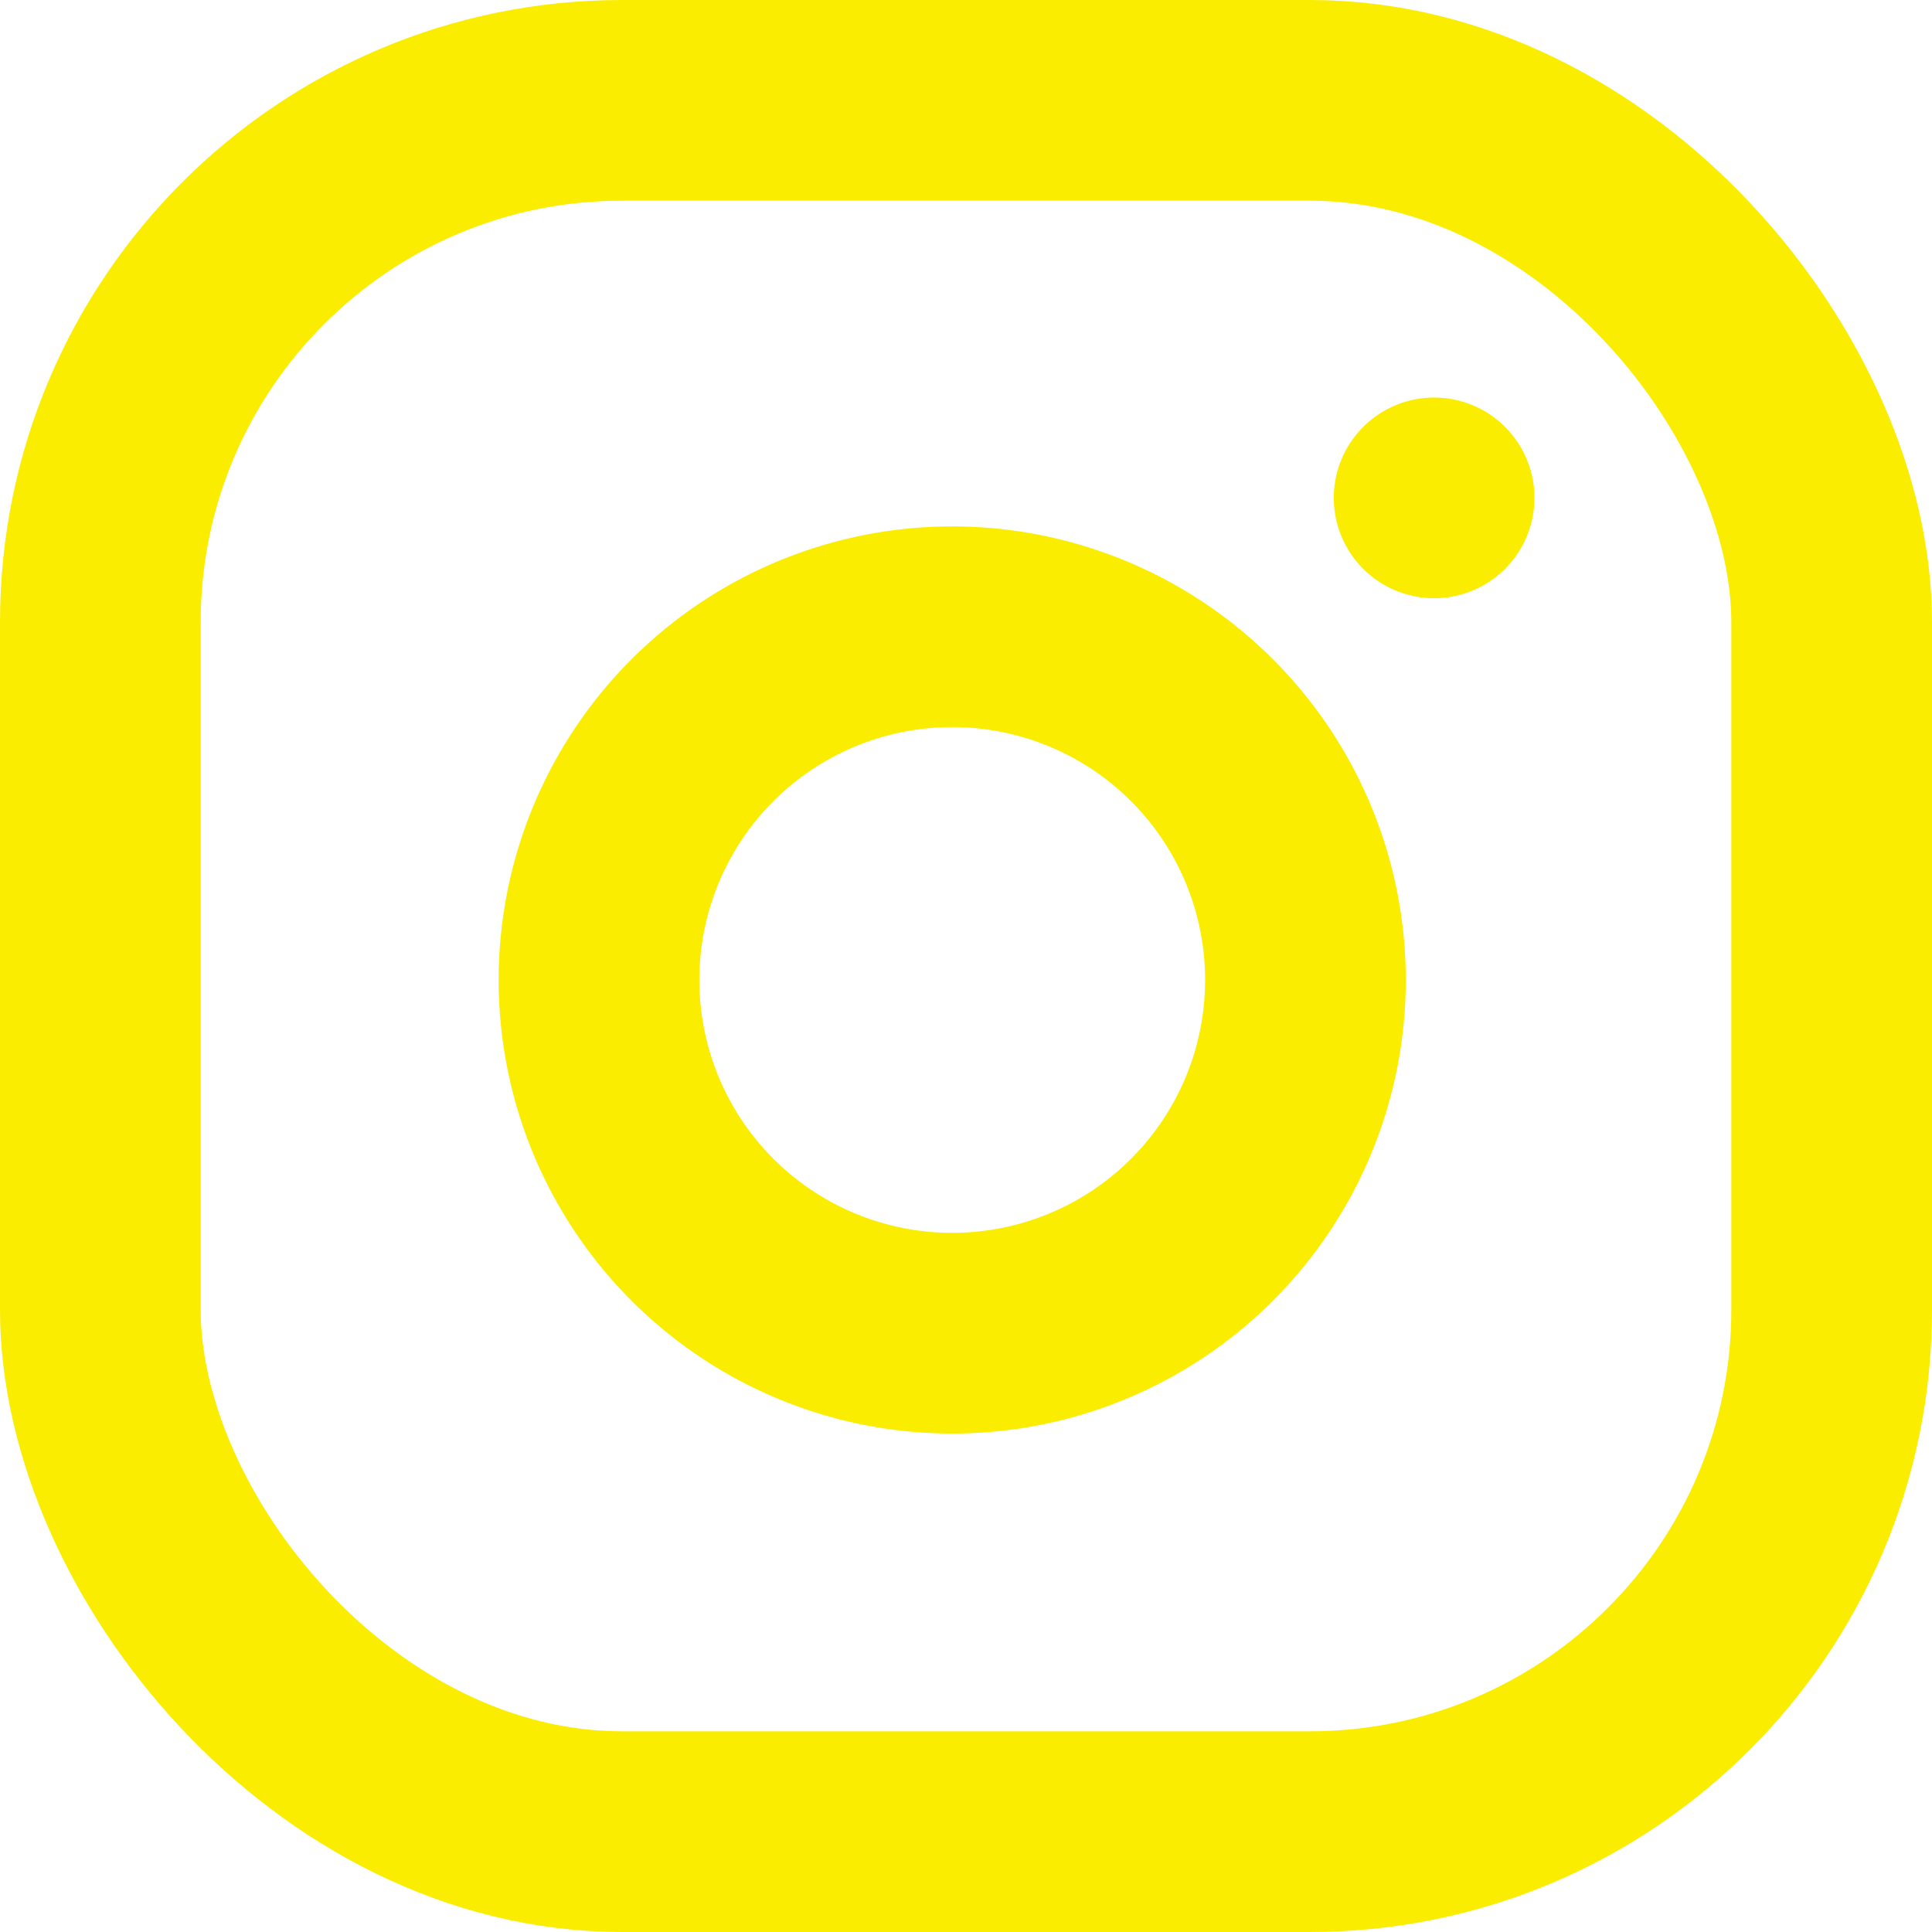
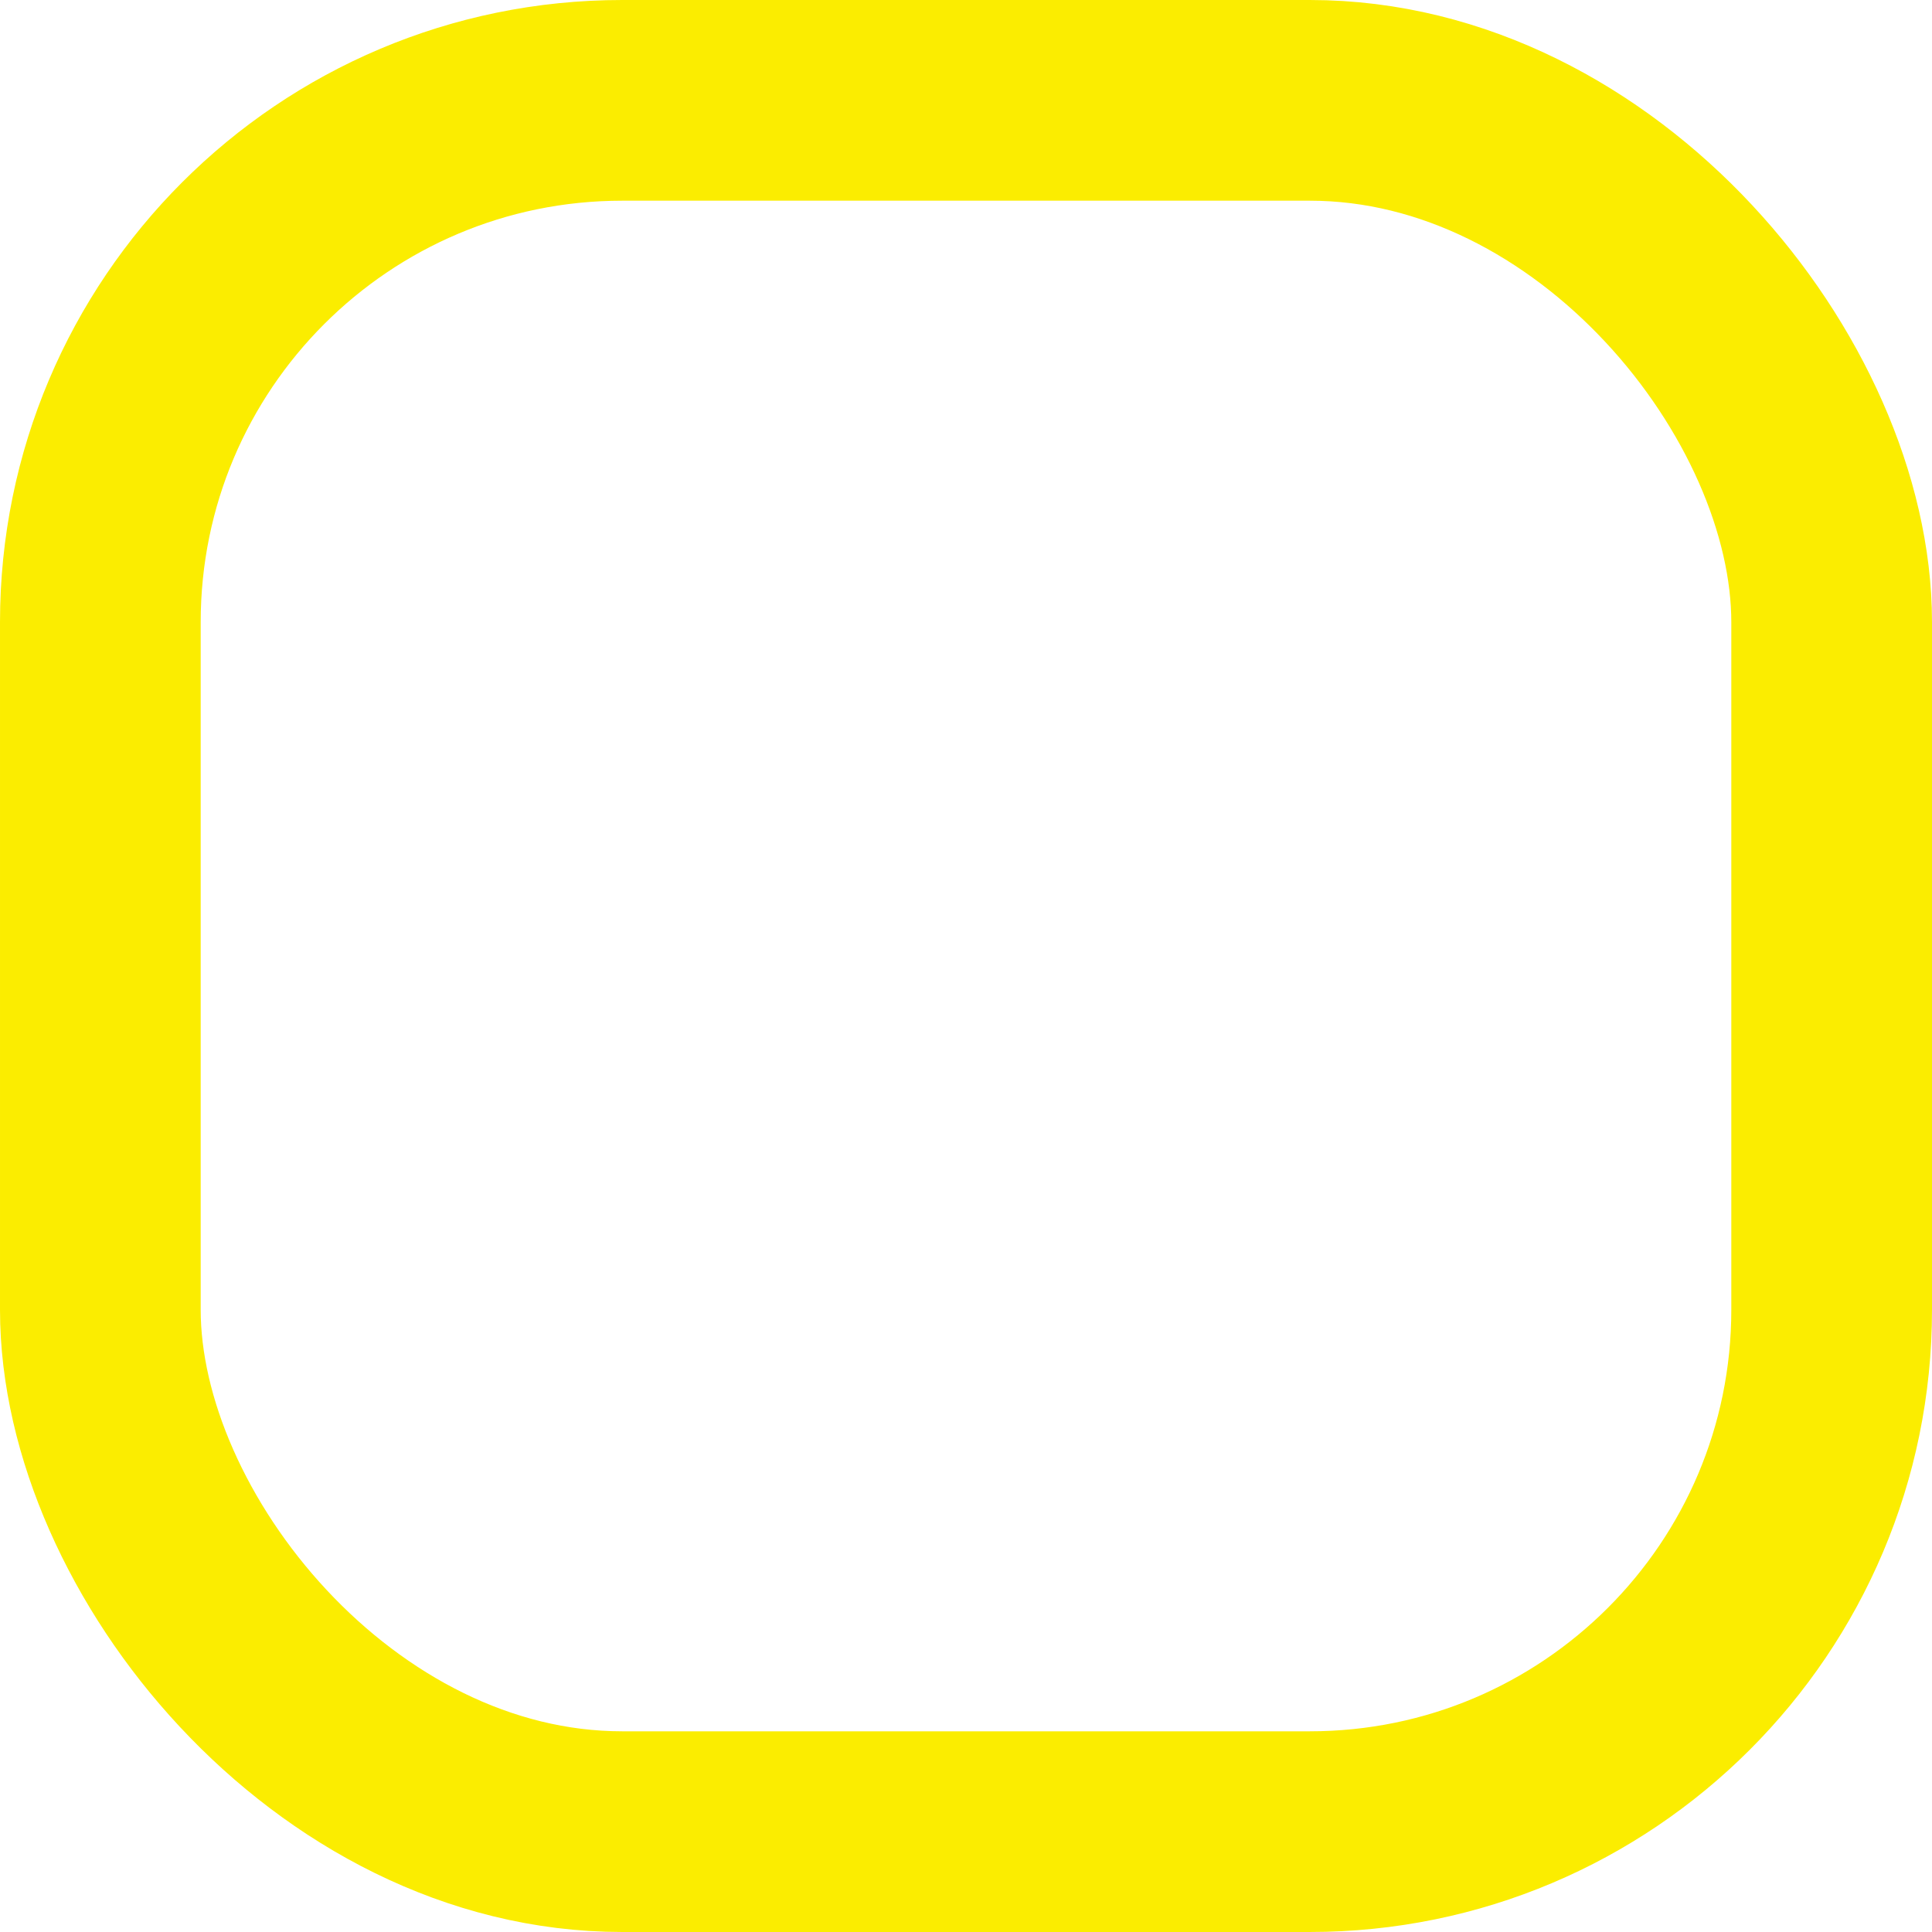
<svg xmlns="http://www.w3.org/2000/svg" width="48.133" height="48.133" viewBox="0 0 48.133 48.133">
  <defs>
    <style>.a{fill:none;stroke:#fbed00;stroke-linecap:round;stroke-linejoin:round;stroke-miterlimit:10;stroke-width:5px;}</style>
  </defs>
  <g transform="translate(2.151 2.5)">
    <rect class="a" width="43.133" height="43.133" rx="13" transform="translate(0.349)" />
-     <path class="a" d="M17.513,7.513A8.8,8.8,0,1,1,10.1.1,8.8,8.8,0,0,1,17.513,7.513Z" transform="translate(12.764 13.11)" />
-     <path class="a" d="M.5.5h0" transform="translate(33.078 9.404)" />
  </g>
</svg>